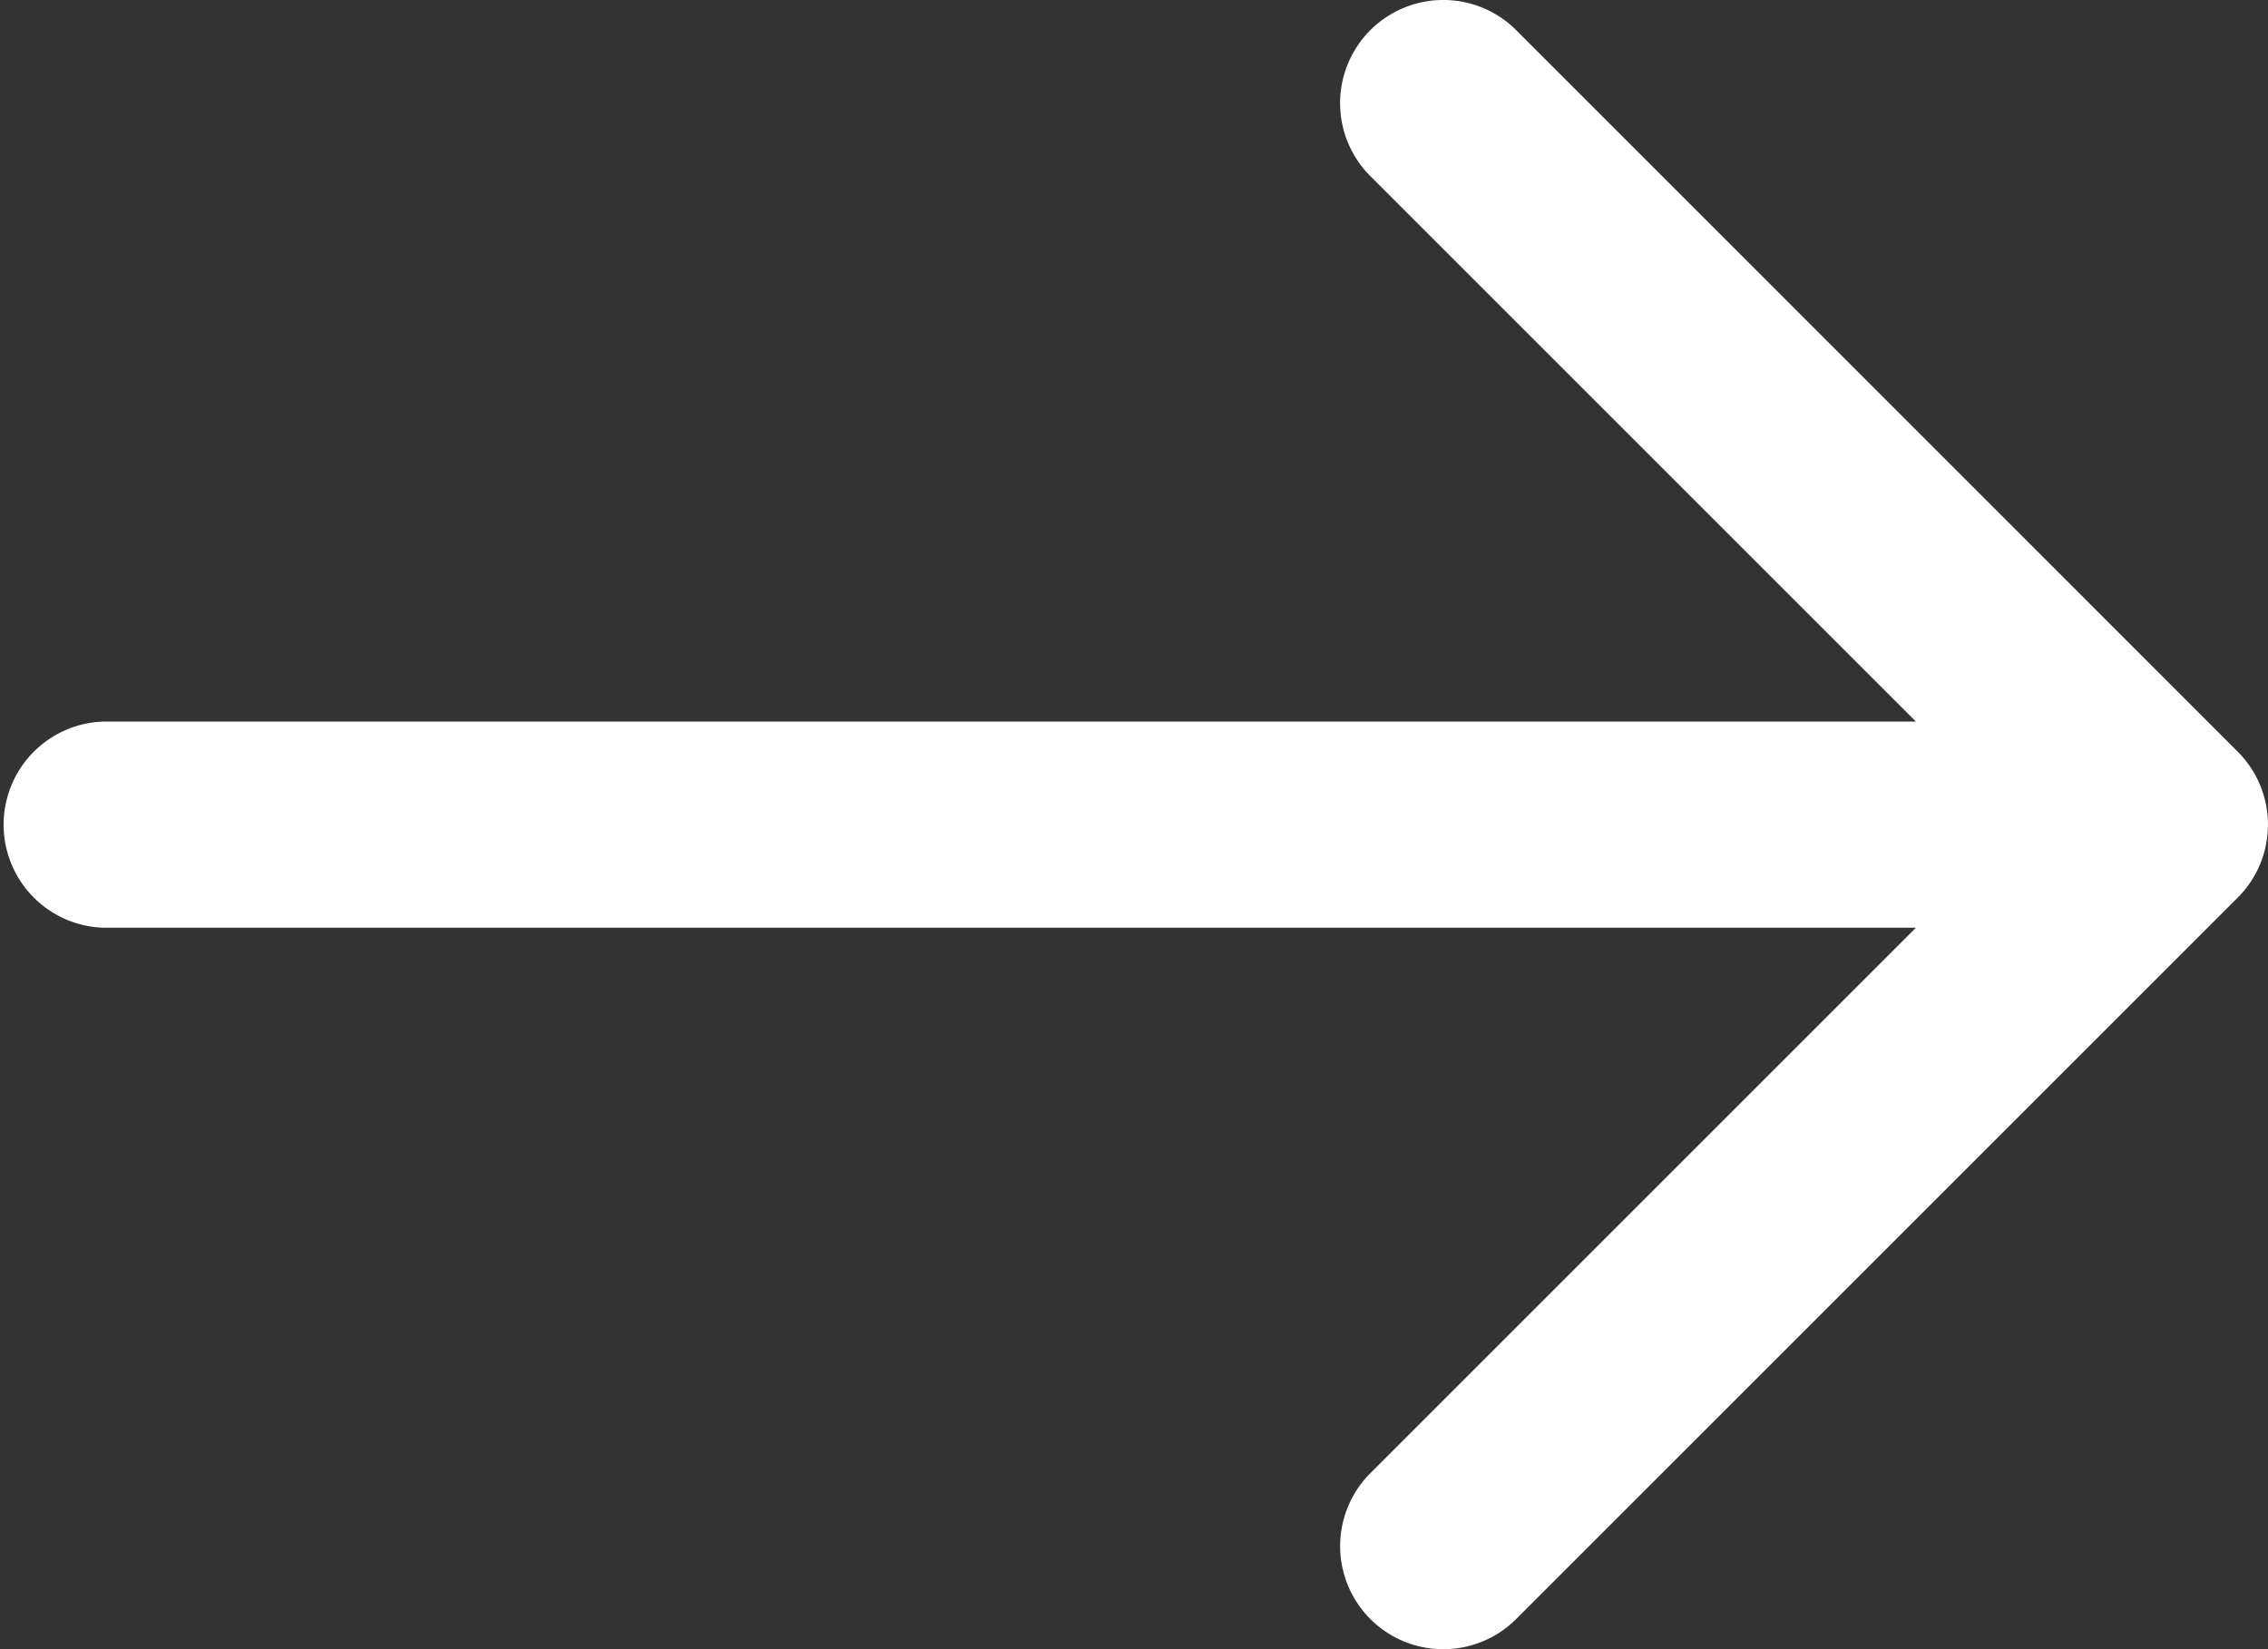
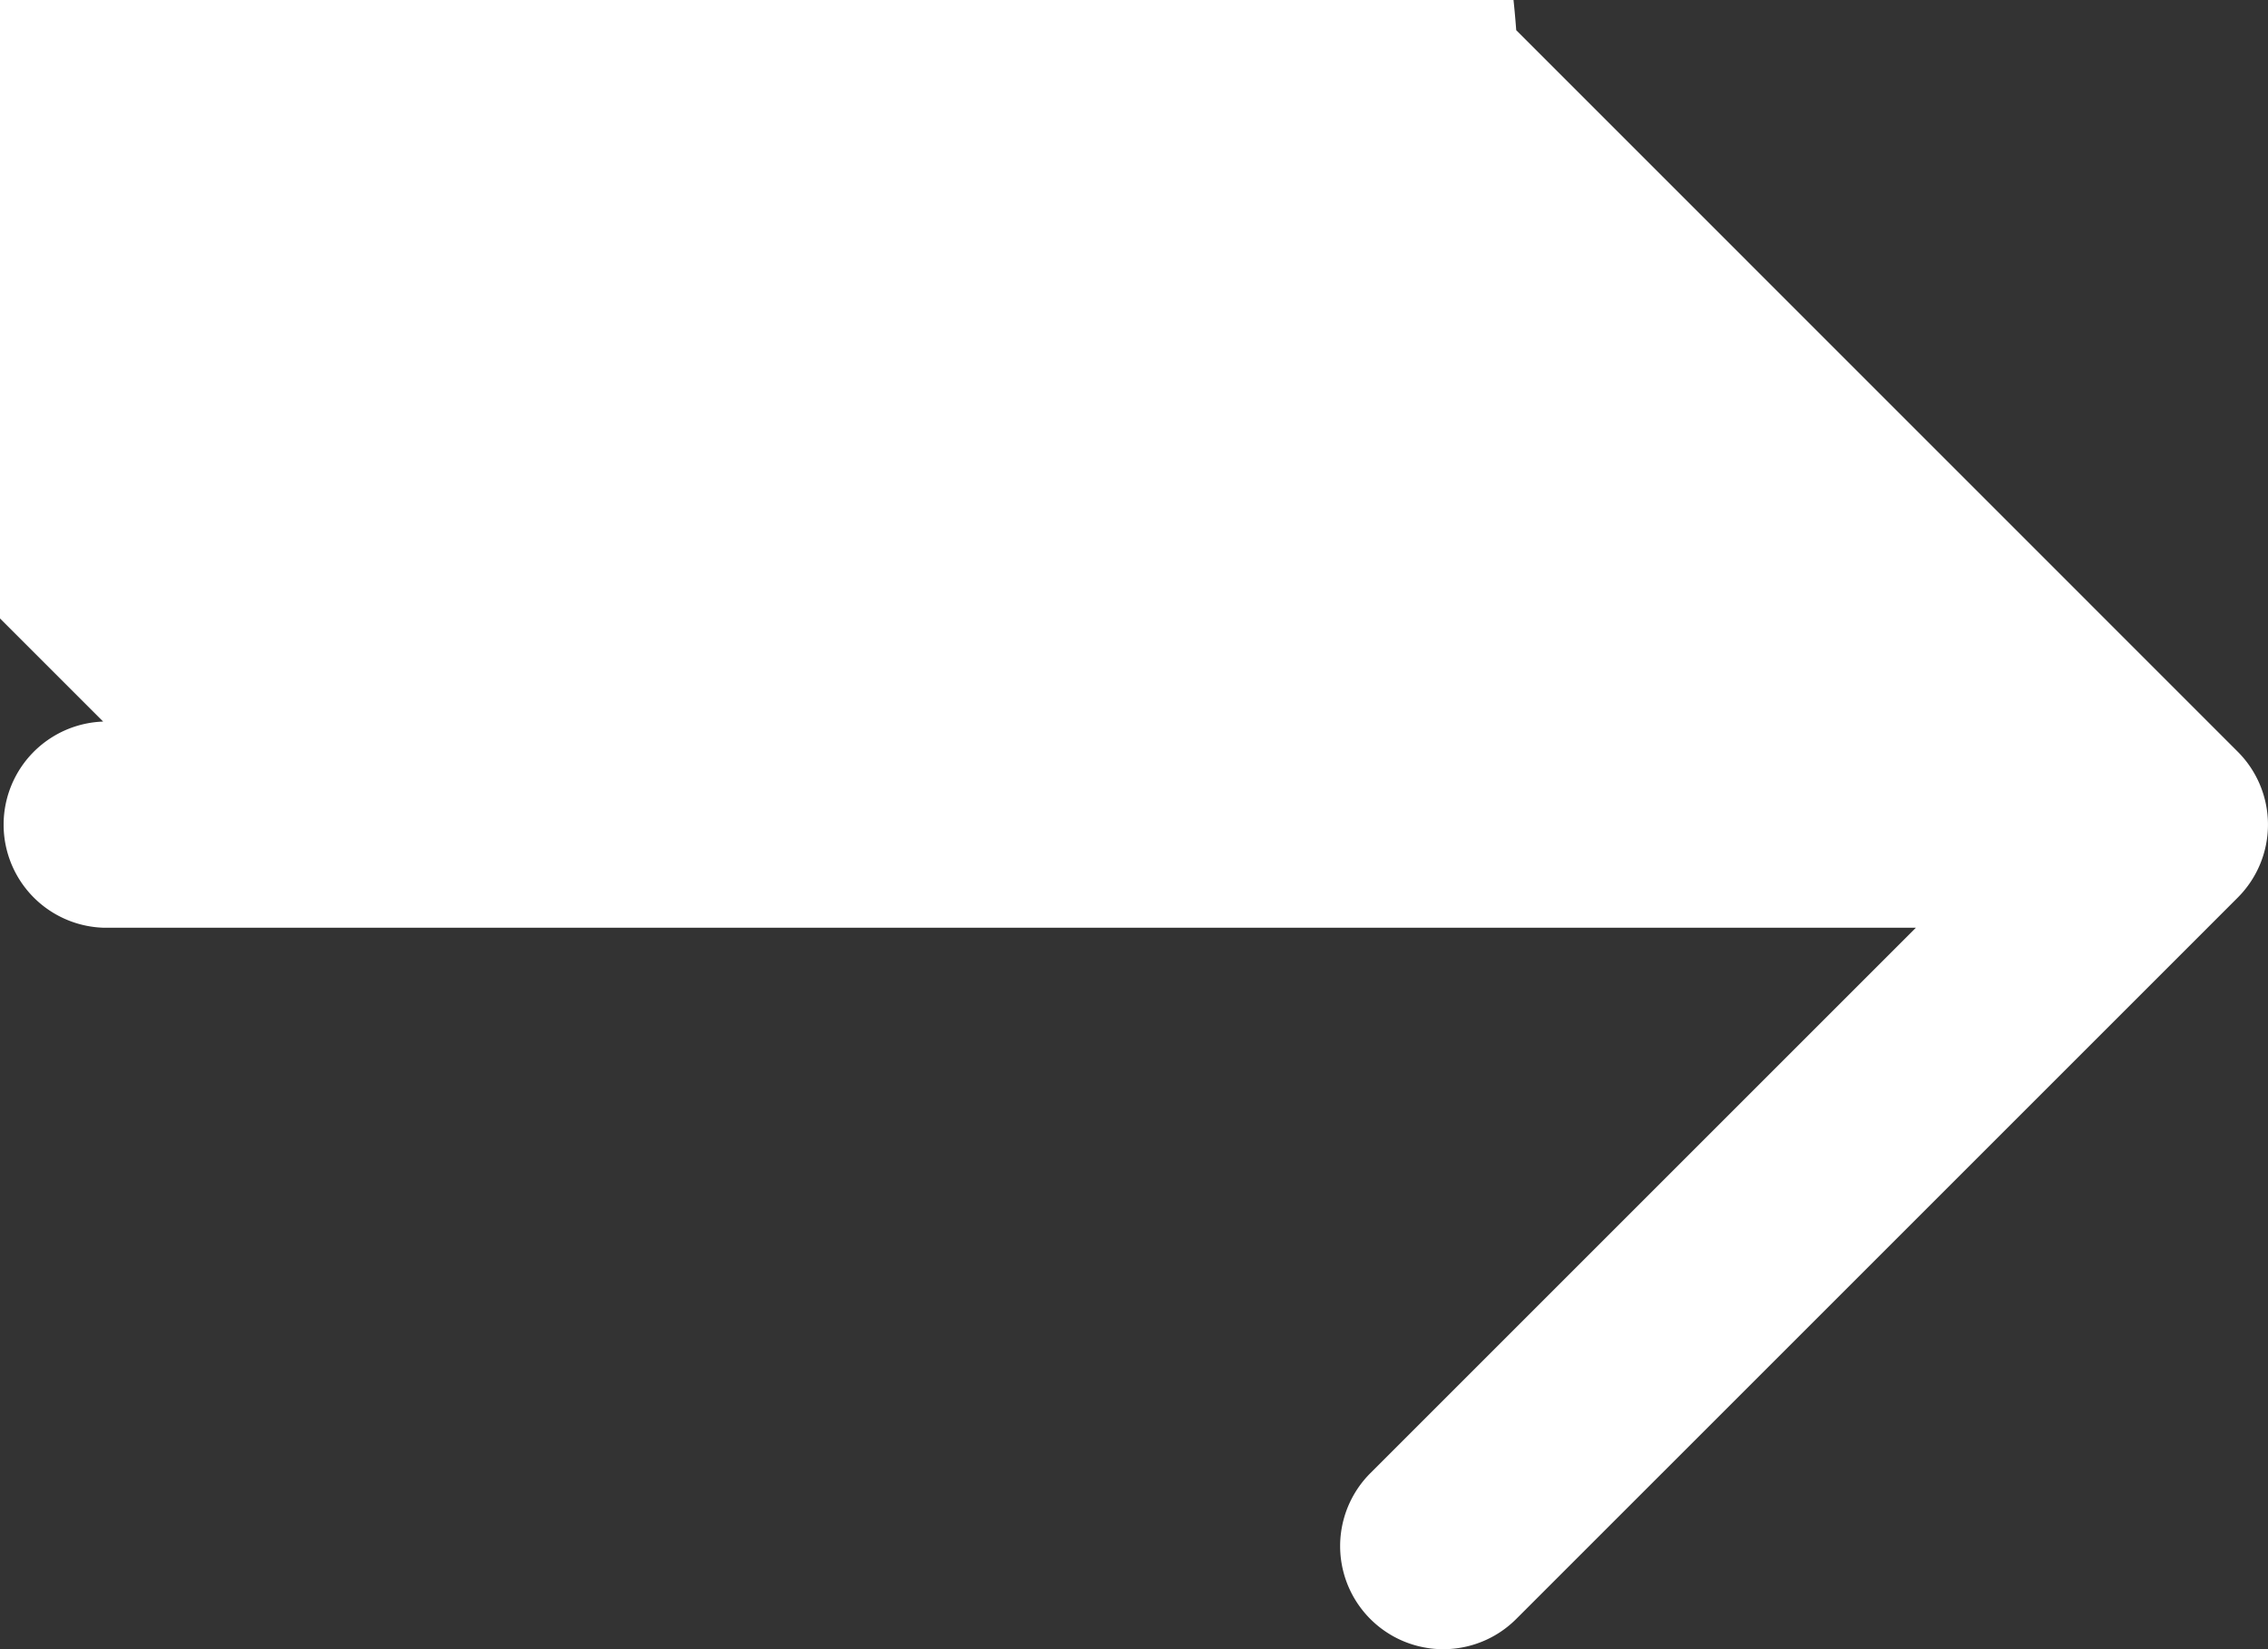
<svg xmlns="http://www.w3.org/2000/svg" width="17.875" height="13" viewBox="0 0 17.875 13">
  <rect x="0" y="0" width="17.875" height="13" fill="#333333" stroke="none" />
-   <path d="M1.813,9.688H16.1l-4.3-4.3A.812.812,0,1,1,12.95,4.238l5.687,5.688a.813.813,0,0,1,0,1.149L12.95,16.762A.812.812,0,1,1,11.8,15.613l4.3-4.3H1.813a.813.813,0,0,1,0-1.625Z" transform="translate(-1 -4)" fill="#fff" />
+   <path d="M1.813,9.688l-4.3-4.3A.812.812,0,1,1,12.95,4.238l5.687,5.688a.813.813,0,0,1,0,1.149L12.95,16.762A.812.812,0,1,1,11.8,15.613l4.3-4.3H1.813a.813.813,0,0,1,0-1.625Z" transform="translate(-1 -4)" fill="#fff" />
</svg>